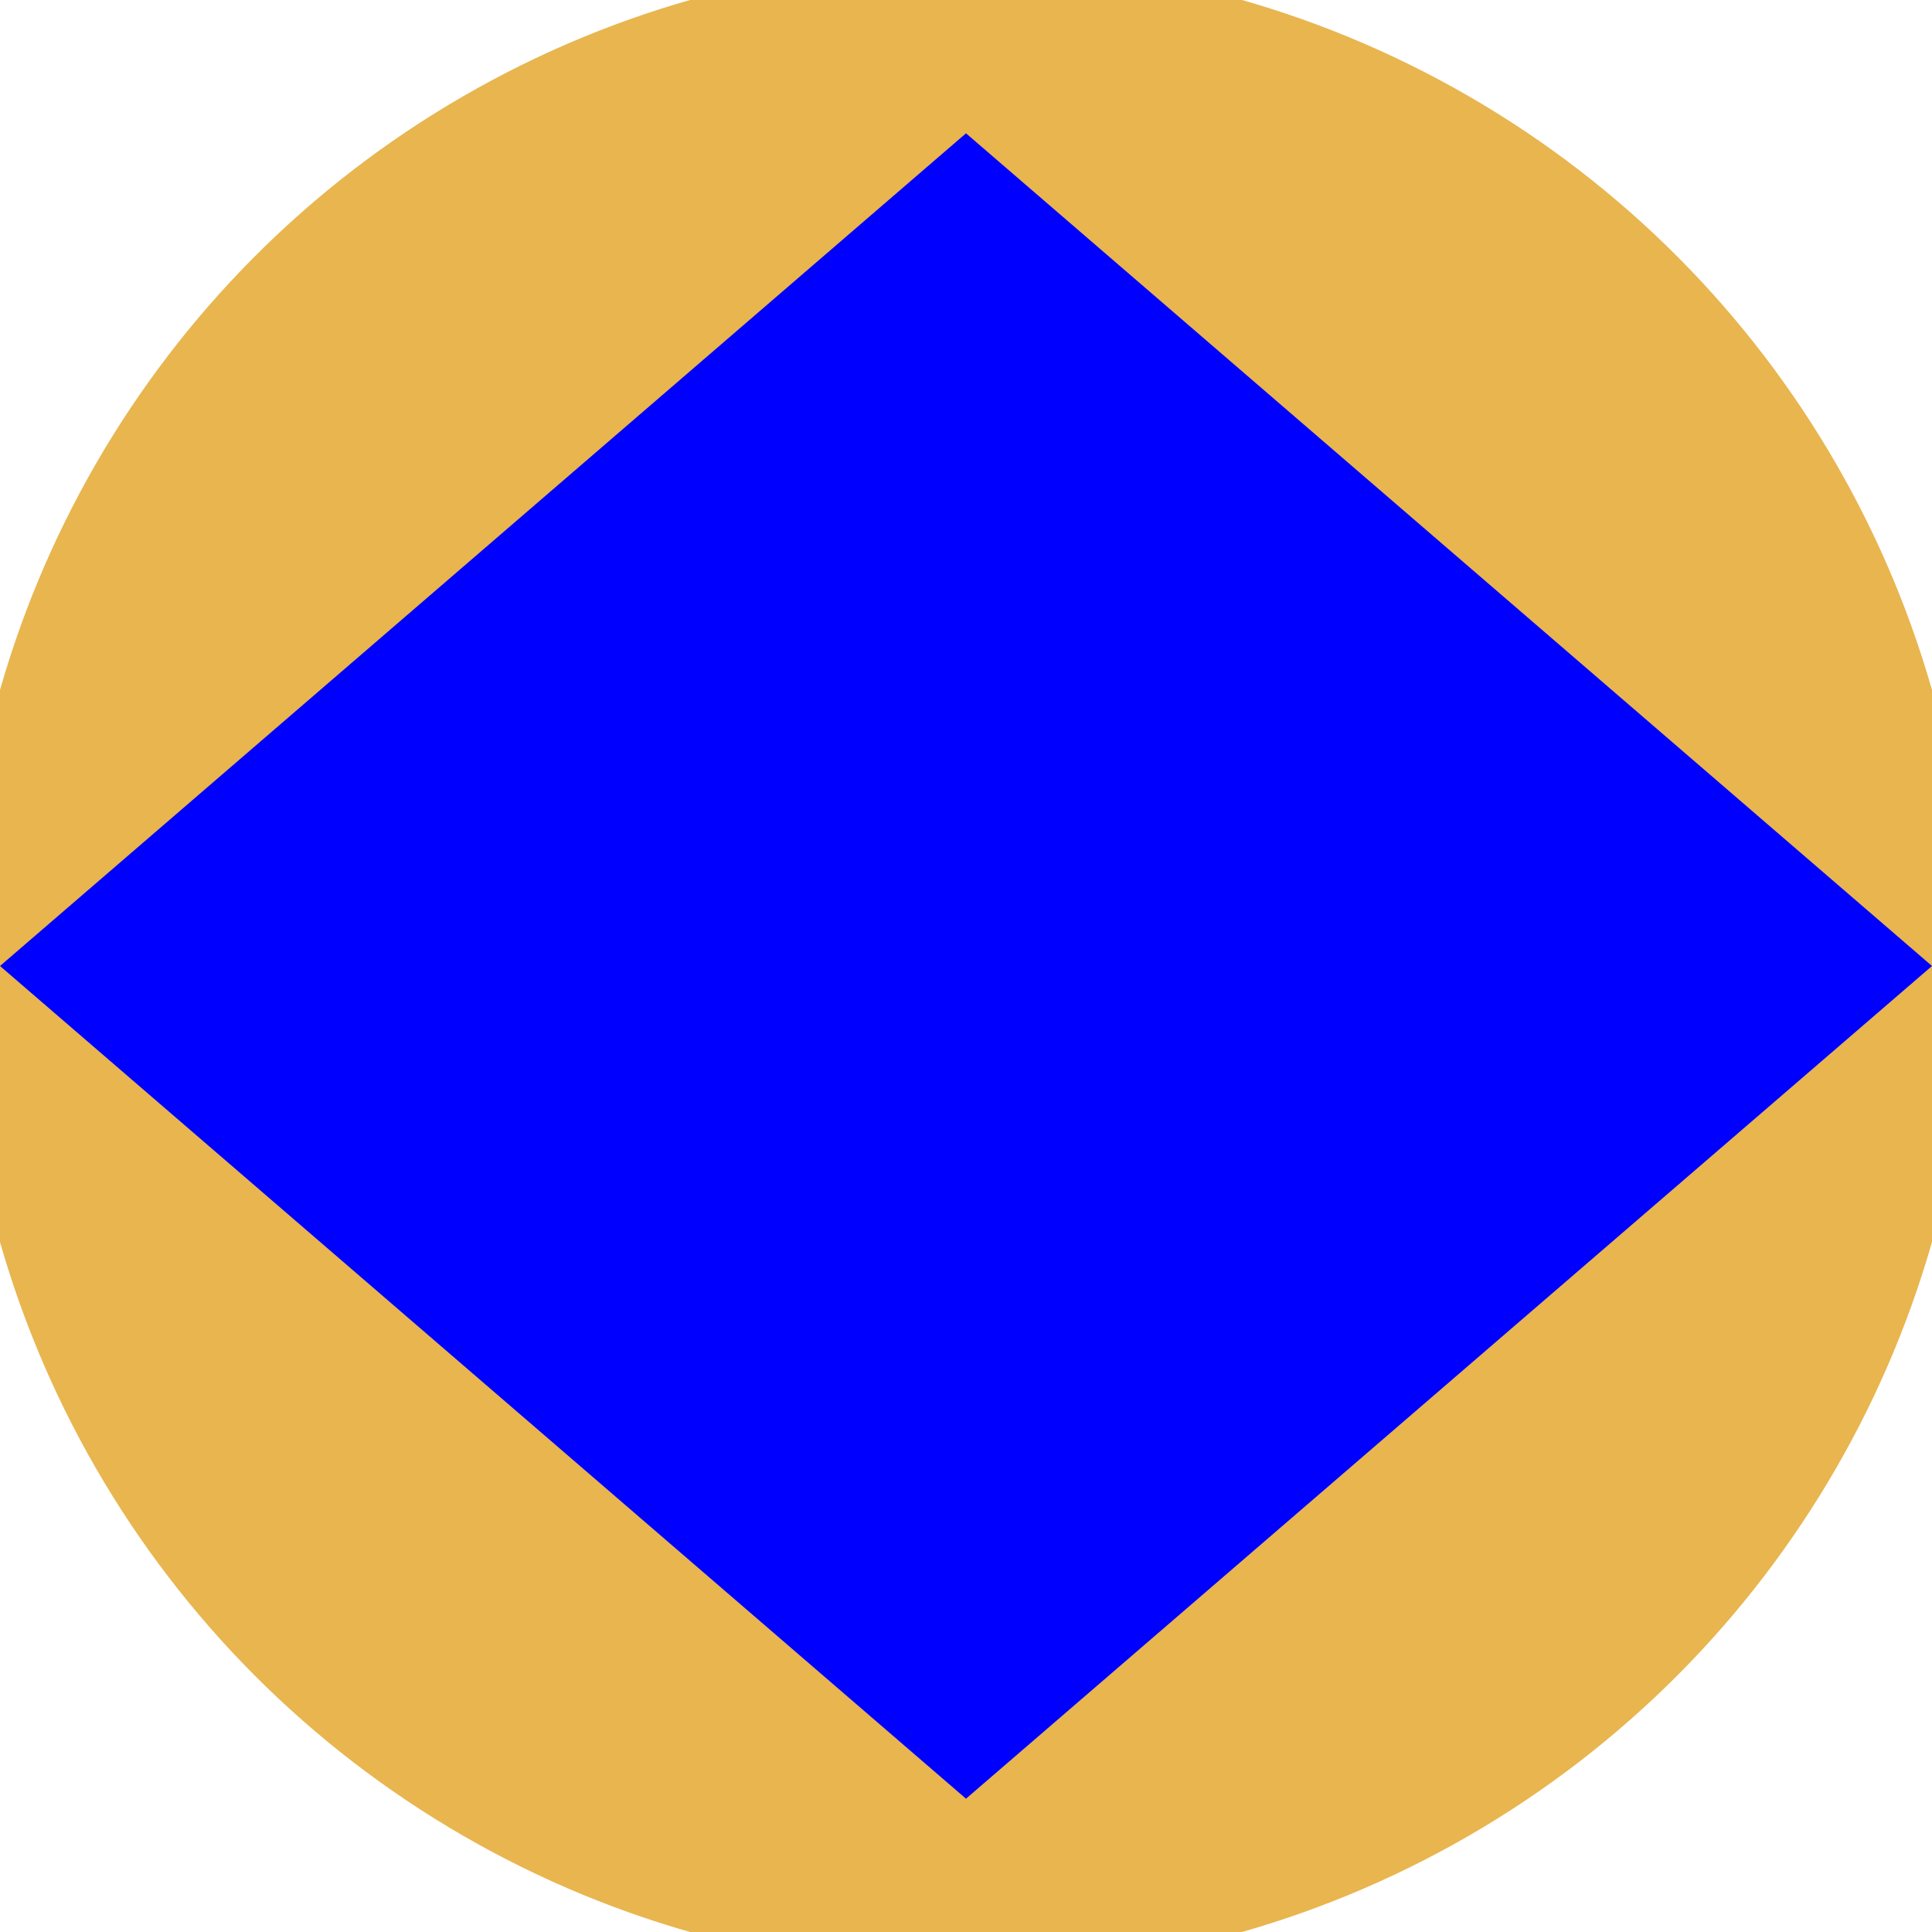
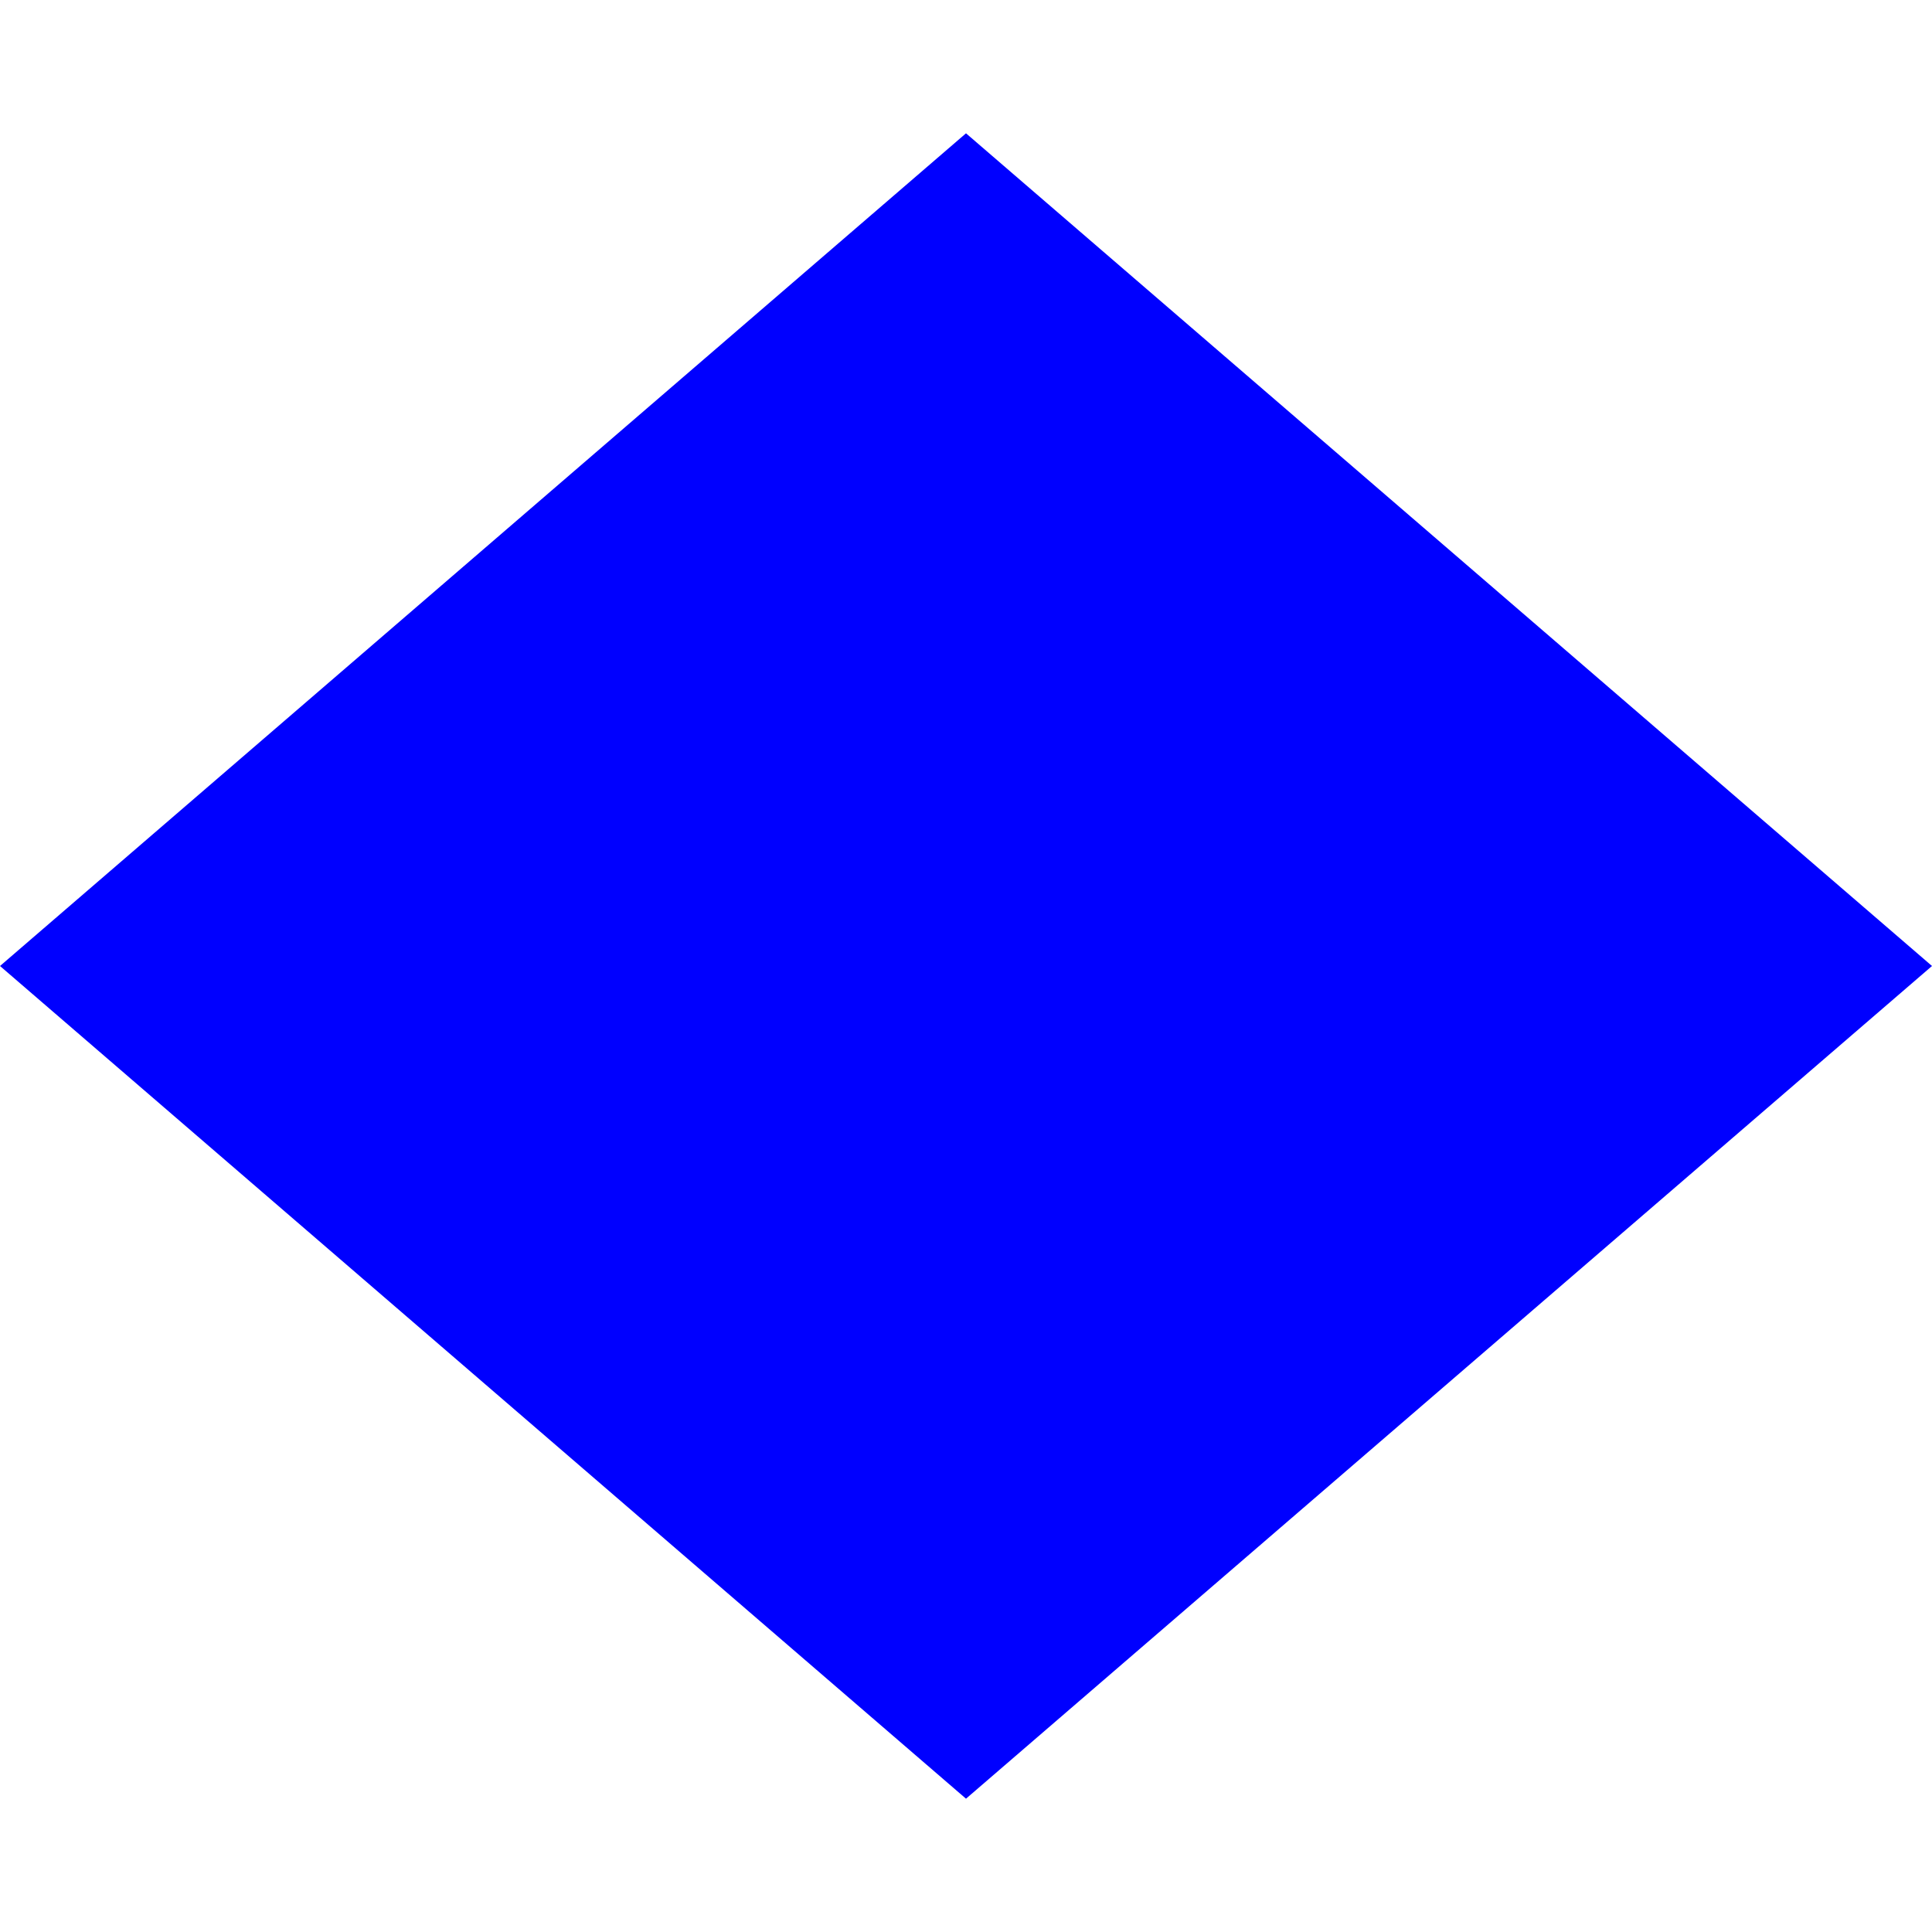
<svg xmlns="http://www.w3.org/2000/svg" width="128" height="128" viewBox="0 0 100 100" shape-rendering="geometricPrecision">
  <defs>
    <clipPath id="clip">
      <circle cx="50" cy="50" r="52" />
    </clipPath>
  </defs>
  <g transform="rotate(0 50 50)">
-     <rect x="0" y="0" width="100" height="100" fill="#e8b54f" clip-path="url(#clip)" />
    <path d="M 50 93.1 L 0 50 H 100 Z" fill="#0000ff" clip-path="url(#clip)" />
    <path d="M 0 50 H 100 L 50 6.9 Z" fill="#0000ff" clip-path="url(#clip)" />
  </g>
</svg>